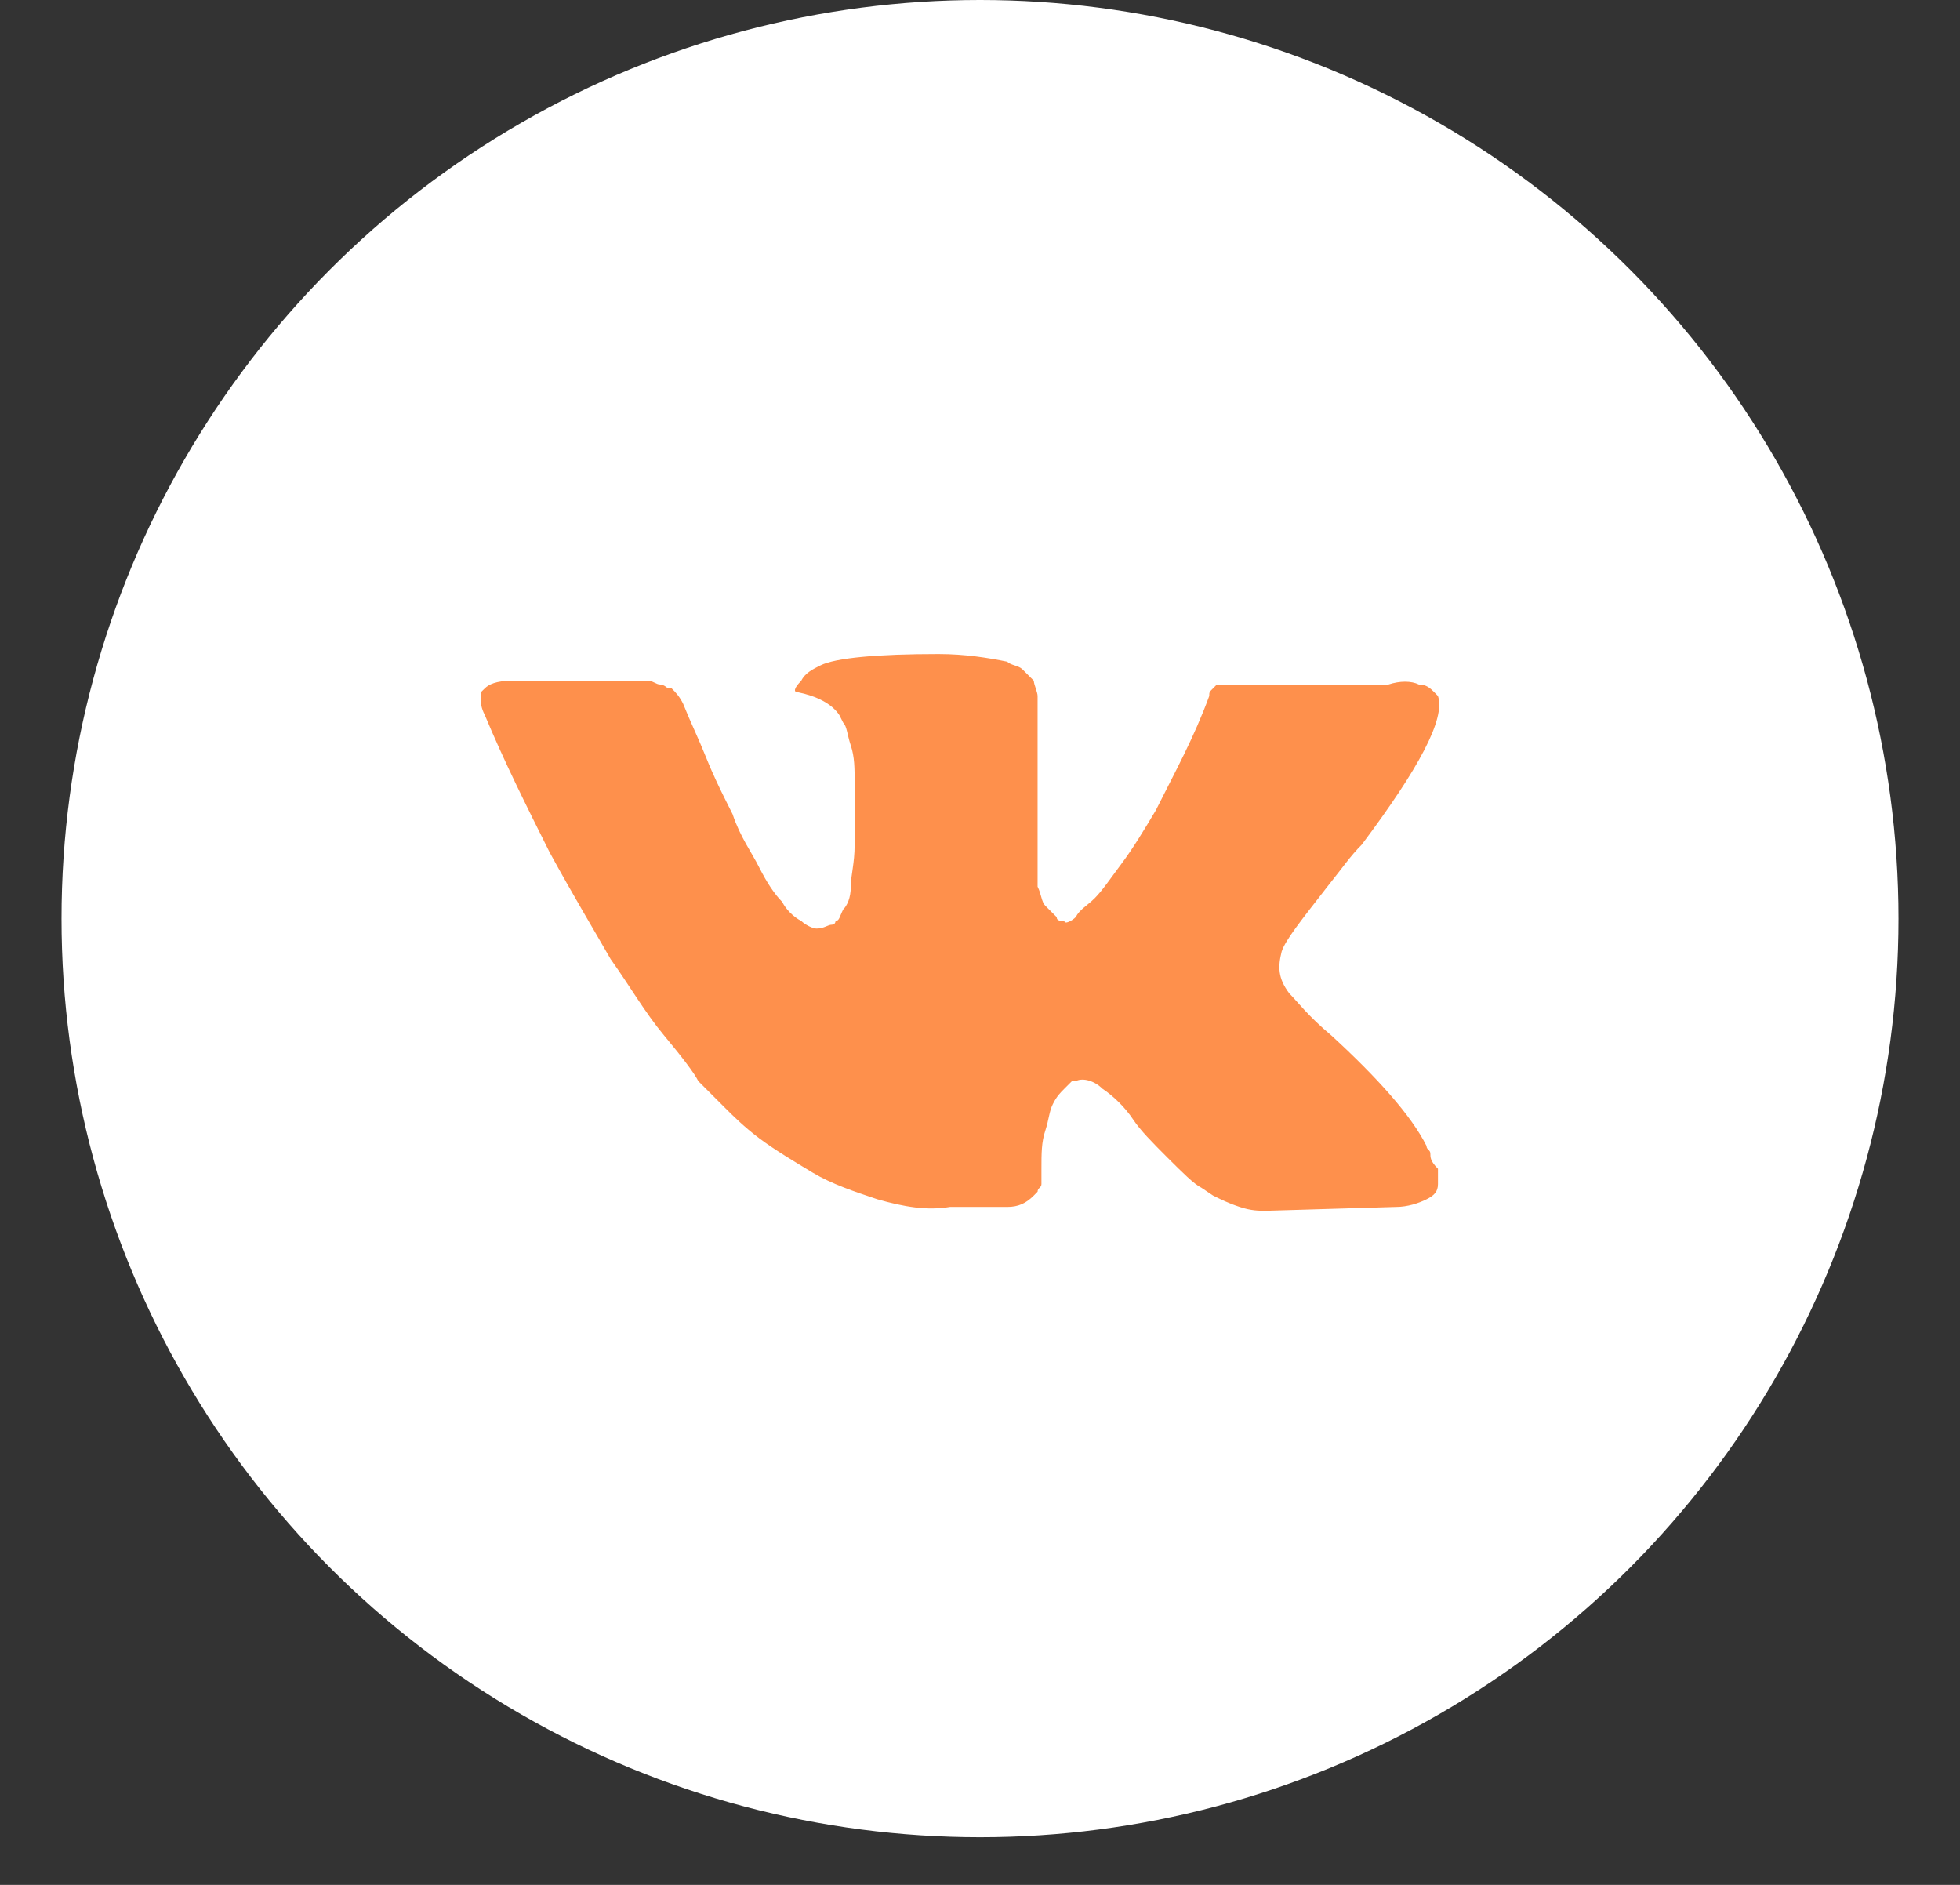
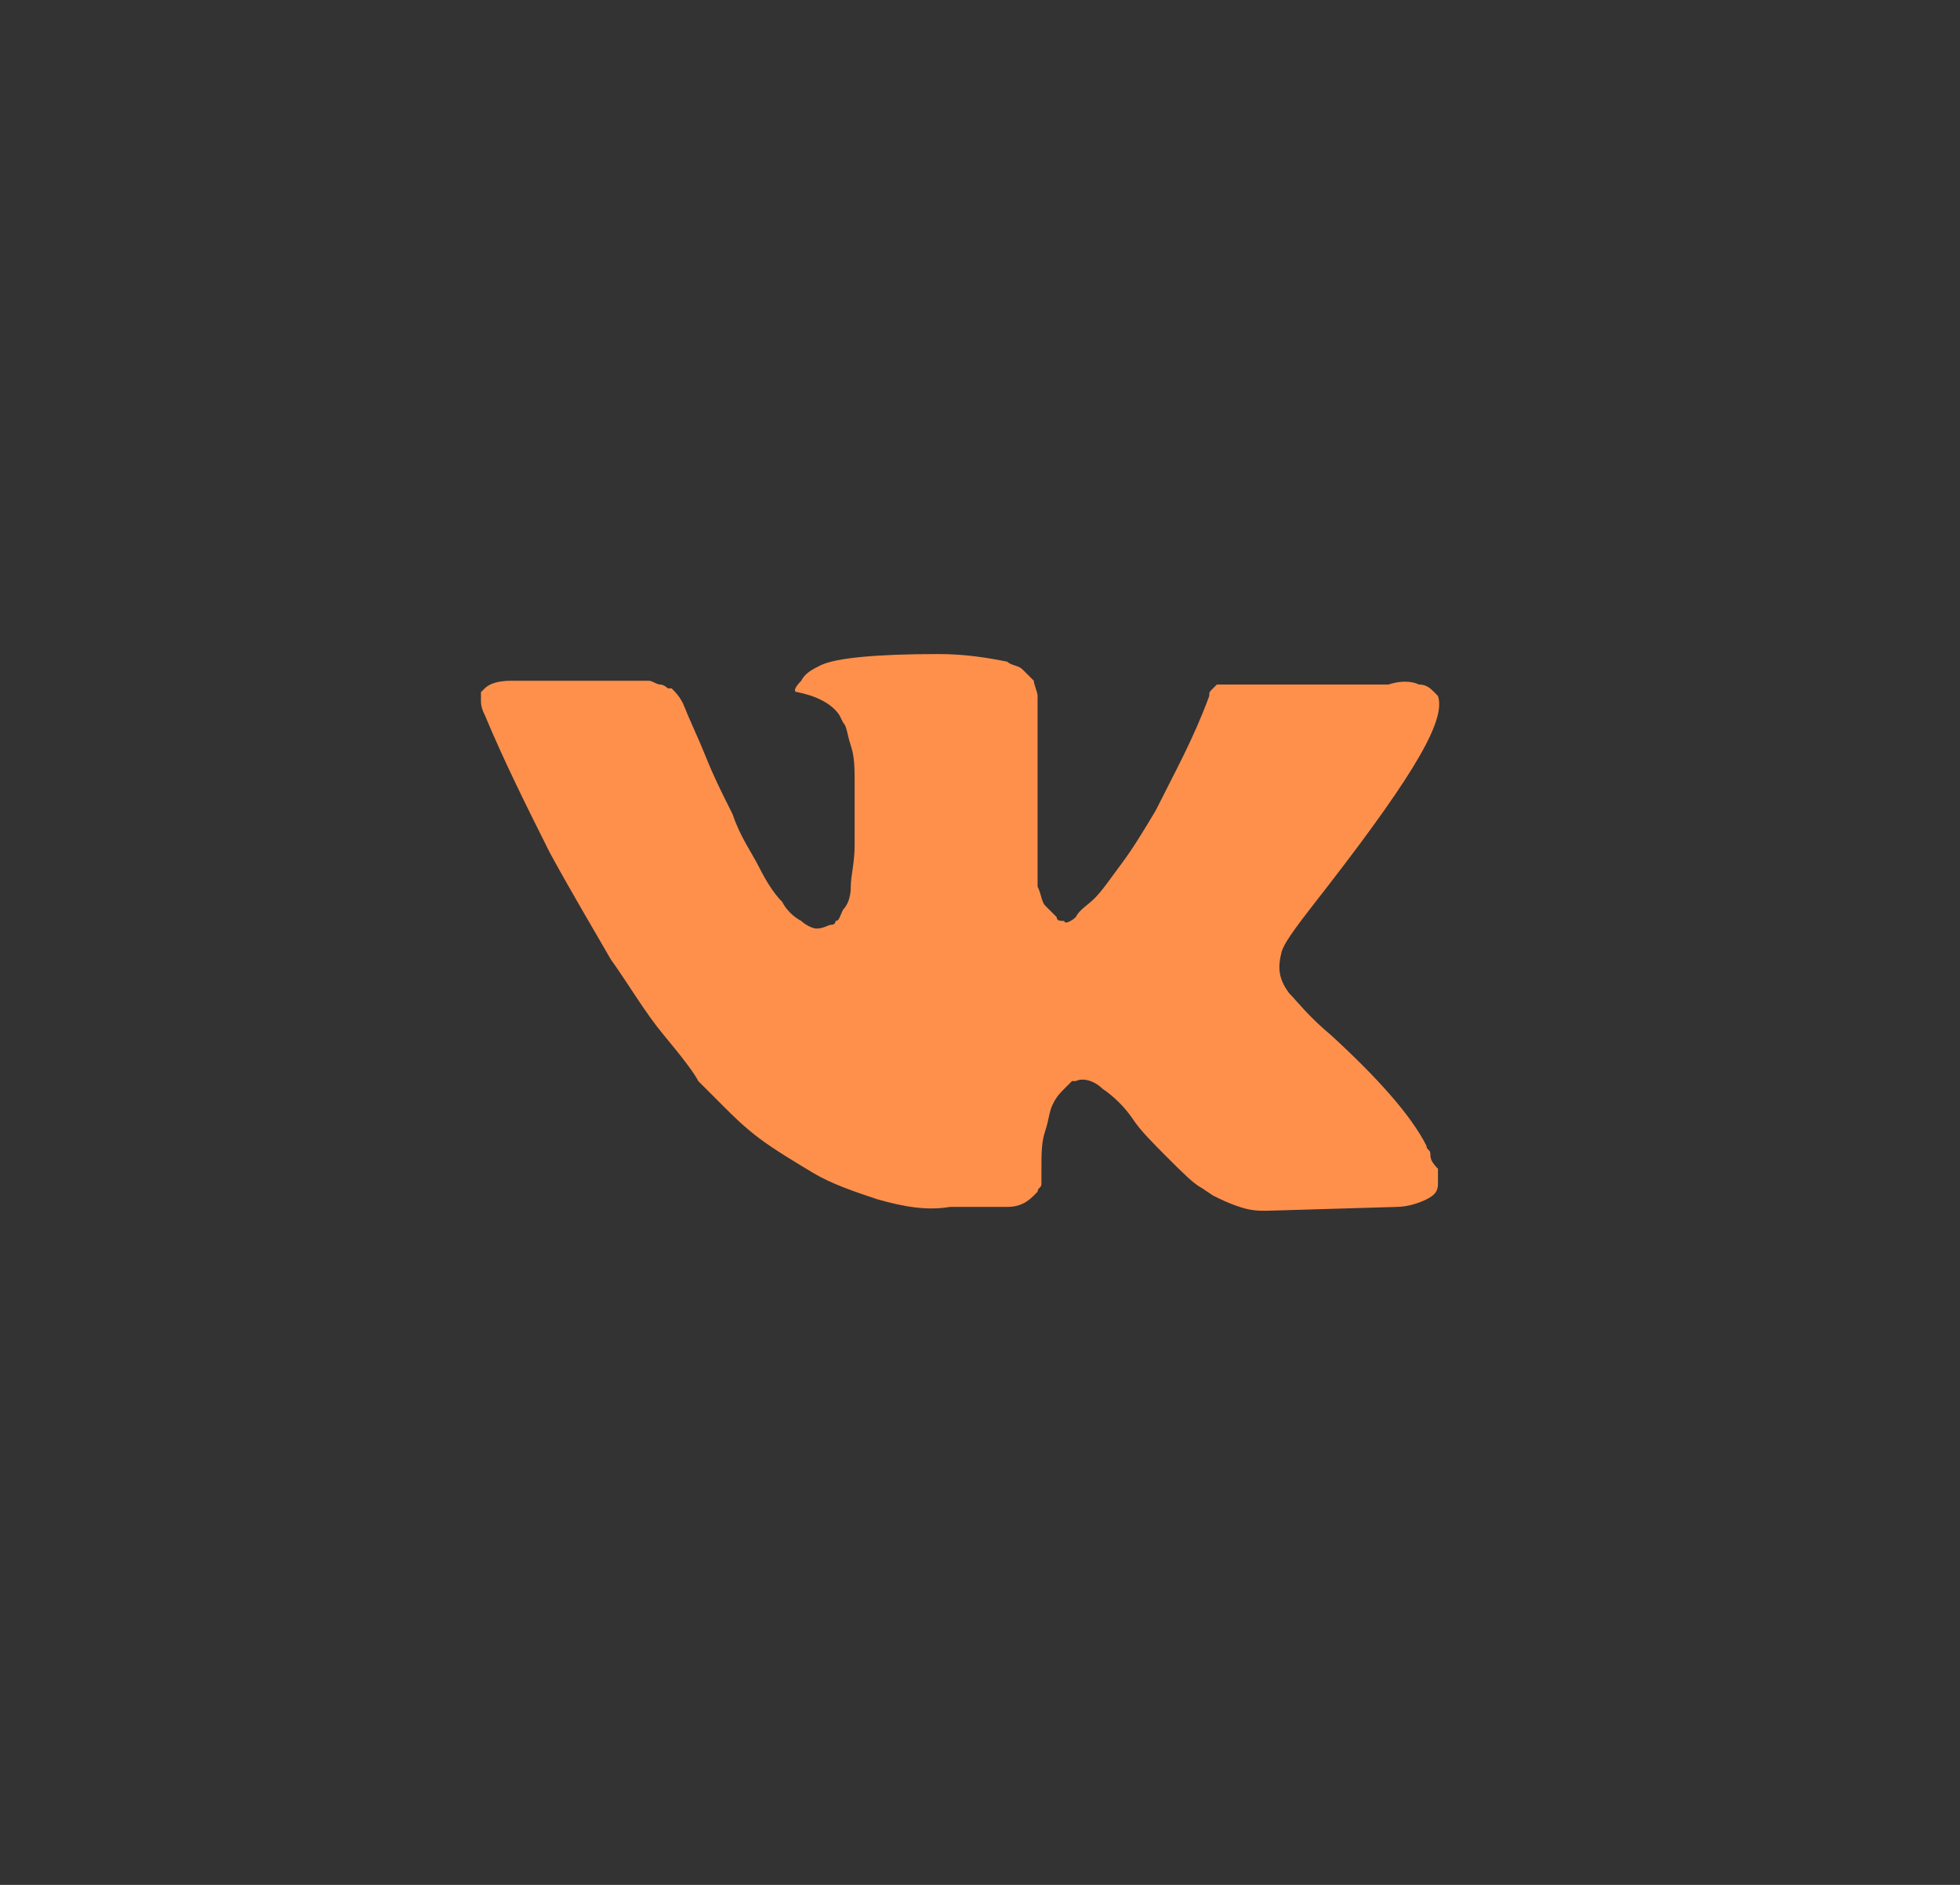
<svg xmlns="http://www.w3.org/2000/svg" width="26" height="25" viewBox="0 0 26 25" fill="none">
  <rect x="0" y="0" width="26" height="25" fill="#333333" stroke="none" />
-   <circle cx="13" cy="12.184" r="12.184" fill="white" />
-   <path d="M18.974 15.3C18.974 15.25 18.923 15.25 18.923 15.199C18.721 14.794 18.266 14.289 17.659 13.732C17.355 13.479 17.204 13.277 17.103 13.176C16.951 12.974 16.951 12.822 17.002 12.62C17.052 12.468 17.254 12.215 17.608 11.76C17.811 11.507 17.912 11.355 18.064 11.203C18.822 10.192 19.176 9.534 19.075 9.231L19.025 9.18C18.974 9.13 18.923 9.079 18.822 9.079C18.721 9.029 18.569 9.029 18.418 9.079H16.496C16.445 9.079 16.445 9.079 16.344 9.079C16.293 9.079 16.243 9.079 16.243 9.079H16.192H16.142L16.091 9.13C16.041 9.18 16.041 9.18 16.041 9.231C15.838 9.787 15.585 10.242 15.332 10.748C15.181 11.001 15.029 11.254 14.877 11.456C14.726 11.659 14.624 11.81 14.523 11.912C14.422 12.013 14.321 12.063 14.27 12.164C14.22 12.215 14.119 12.265 14.119 12.215C14.068 12.215 14.017 12.215 14.017 12.164C13.967 12.114 13.916 12.063 13.866 12.013C13.815 11.962 13.815 11.861 13.764 11.76C13.764 11.659 13.764 11.557 13.764 11.507C13.764 11.456 13.764 11.305 13.764 11.203C13.764 11.052 13.764 10.95 13.764 10.9C13.764 10.748 13.764 10.546 13.764 10.344C13.764 10.141 13.764 9.99 13.764 9.888C13.764 9.787 13.764 9.636 13.764 9.534C13.764 9.383 13.764 9.281 13.764 9.231C13.764 9.18 13.714 9.079 13.714 9.029C13.663 8.978 13.613 8.927 13.562 8.877C13.512 8.826 13.411 8.826 13.36 8.776C13.107 8.725 12.804 8.675 12.45 8.675C11.64 8.675 11.084 8.725 10.882 8.826C10.78 8.877 10.679 8.927 10.629 9.029C10.528 9.13 10.528 9.18 10.578 9.18C10.831 9.231 11.033 9.332 11.134 9.484L11.185 9.585C11.236 9.636 11.236 9.737 11.286 9.888C11.337 10.04 11.337 10.192 11.337 10.394C11.337 10.698 11.337 11.001 11.337 11.203C11.337 11.456 11.286 11.608 11.286 11.76C11.286 11.912 11.236 12.013 11.185 12.063C11.134 12.164 11.134 12.215 11.084 12.215C11.084 12.215 11.084 12.265 11.033 12.265C10.983 12.265 10.932 12.316 10.831 12.316C10.78 12.316 10.679 12.265 10.629 12.215C10.528 12.164 10.426 12.063 10.376 11.962C10.275 11.861 10.174 11.709 10.072 11.507C9.971 11.305 9.819 11.102 9.718 10.799L9.617 10.597C9.567 10.495 9.465 10.293 9.364 10.04C9.263 9.787 9.162 9.585 9.061 9.332C9.01 9.231 8.96 9.18 8.909 9.13H8.859C8.859 9.13 8.808 9.079 8.757 9.079C8.707 9.079 8.656 9.029 8.606 9.029H6.785C6.583 9.029 6.481 9.079 6.431 9.13L6.38 9.18C6.38 9.18 6.38 9.231 6.38 9.281C6.38 9.332 6.38 9.383 6.431 9.484C6.684 10.091 6.987 10.698 7.291 11.305C7.594 11.861 7.898 12.367 8.1 12.721C8.353 13.075 8.555 13.429 8.808 13.732C9.061 14.036 9.213 14.238 9.263 14.339C9.364 14.44 9.415 14.491 9.465 14.541L9.617 14.693C9.718 14.794 9.87 14.946 10.072 15.098C10.275 15.25 10.528 15.401 10.78 15.553C11.033 15.705 11.337 15.806 11.64 15.907C11.994 16.008 12.298 16.059 12.601 16.008H13.36C13.512 16.008 13.613 15.958 13.714 15.857L13.764 15.806C13.764 15.755 13.815 15.755 13.815 15.705C13.815 15.654 13.815 15.604 13.815 15.502C13.815 15.3 13.815 15.148 13.866 14.997C13.916 14.845 13.916 14.744 13.967 14.643C14.017 14.541 14.068 14.491 14.119 14.44C14.169 14.39 14.22 14.339 14.22 14.339H14.27C14.371 14.289 14.523 14.339 14.624 14.44C14.776 14.541 14.928 14.693 15.029 14.845C15.13 14.997 15.282 15.148 15.484 15.351C15.687 15.553 15.838 15.705 15.939 15.755L16.091 15.857C16.192 15.907 16.293 15.958 16.445 16.008C16.597 16.059 16.698 16.059 16.799 16.059L18.519 16.008C18.671 16.008 18.822 15.958 18.923 15.907C19.024 15.857 19.075 15.806 19.075 15.705C19.075 15.654 19.075 15.553 19.075 15.502C18.974 15.401 18.974 15.351 18.974 15.3Z" fill="#FE904C" />
+   <path d="M18.974 15.3C18.974 15.25 18.923 15.25 18.923 15.199C18.721 14.794 18.266 14.289 17.659 13.732C17.355 13.479 17.204 13.277 17.103 13.176C16.951 12.974 16.951 12.822 17.002 12.62C17.052 12.468 17.254 12.215 17.608 11.76C18.822 10.192 19.176 9.534 19.075 9.231L19.025 9.18C18.974 9.13 18.923 9.079 18.822 9.079C18.721 9.029 18.569 9.029 18.418 9.079H16.496C16.445 9.079 16.445 9.079 16.344 9.079C16.293 9.079 16.243 9.079 16.243 9.079H16.192H16.142L16.091 9.13C16.041 9.18 16.041 9.18 16.041 9.231C15.838 9.787 15.585 10.242 15.332 10.748C15.181 11.001 15.029 11.254 14.877 11.456C14.726 11.659 14.624 11.81 14.523 11.912C14.422 12.013 14.321 12.063 14.27 12.164C14.22 12.215 14.119 12.265 14.119 12.215C14.068 12.215 14.017 12.215 14.017 12.164C13.967 12.114 13.916 12.063 13.866 12.013C13.815 11.962 13.815 11.861 13.764 11.76C13.764 11.659 13.764 11.557 13.764 11.507C13.764 11.456 13.764 11.305 13.764 11.203C13.764 11.052 13.764 10.95 13.764 10.9C13.764 10.748 13.764 10.546 13.764 10.344C13.764 10.141 13.764 9.99 13.764 9.888C13.764 9.787 13.764 9.636 13.764 9.534C13.764 9.383 13.764 9.281 13.764 9.231C13.764 9.18 13.714 9.079 13.714 9.029C13.663 8.978 13.613 8.927 13.562 8.877C13.512 8.826 13.411 8.826 13.36 8.776C13.107 8.725 12.804 8.675 12.45 8.675C11.64 8.675 11.084 8.725 10.882 8.826C10.78 8.877 10.679 8.927 10.629 9.029C10.528 9.13 10.528 9.18 10.578 9.18C10.831 9.231 11.033 9.332 11.134 9.484L11.185 9.585C11.236 9.636 11.236 9.737 11.286 9.888C11.337 10.04 11.337 10.192 11.337 10.394C11.337 10.698 11.337 11.001 11.337 11.203C11.337 11.456 11.286 11.608 11.286 11.76C11.286 11.912 11.236 12.013 11.185 12.063C11.134 12.164 11.134 12.215 11.084 12.215C11.084 12.215 11.084 12.265 11.033 12.265C10.983 12.265 10.932 12.316 10.831 12.316C10.78 12.316 10.679 12.265 10.629 12.215C10.528 12.164 10.426 12.063 10.376 11.962C10.275 11.861 10.174 11.709 10.072 11.507C9.971 11.305 9.819 11.102 9.718 10.799L9.617 10.597C9.567 10.495 9.465 10.293 9.364 10.04C9.263 9.787 9.162 9.585 9.061 9.332C9.01 9.231 8.96 9.18 8.909 9.13H8.859C8.859 9.13 8.808 9.079 8.757 9.079C8.707 9.079 8.656 9.029 8.606 9.029H6.785C6.583 9.029 6.481 9.079 6.431 9.13L6.38 9.18C6.38 9.18 6.38 9.231 6.38 9.281C6.38 9.332 6.38 9.383 6.431 9.484C6.684 10.091 6.987 10.698 7.291 11.305C7.594 11.861 7.898 12.367 8.1 12.721C8.353 13.075 8.555 13.429 8.808 13.732C9.061 14.036 9.213 14.238 9.263 14.339C9.364 14.44 9.415 14.491 9.465 14.541L9.617 14.693C9.718 14.794 9.87 14.946 10.072 15.098C10.275 15.25 10.528 15.401 10.78 15.553C11.033 15.705 11.337 15.806 11.64 15.907C11.994 16.008 12.298 16.059 12.601 16.008H13.36C13.512 16.008 13.613 15.958 13.714 15.857L13.764 15.806C13.764 15.755 13.815 15.755 13.815 15.705C13.815 15.654 13.815 15.604 13.815 15.502C13.815 15.3 13.815 15.148 13.866 14.997C13.916 14.845 13.916 14.744 13.967 14.643C14.017 14.541 14.068 14.491 14.119 14.44C14.169 14.39 14.22 14.339 14.22 14.339H14.27C14.371 14.289 14.523 14.339 14.624 14.44C14.776 14.541 14.928 14.693 15.029 14.845C15.13 14.997 15.282 15.148 15.484 15.351C15.687 15.553 15.838 15.705 15.939 15.755L16.091 15.857C16.192 15.907 16.293 15.958 16.445 16.008C16.597 16.059 16.698 16.059 16.799 16.059L18.519 16.008C18.671 16.008 18.822 15.958 18.923 15.907C19.024 15.857 19.075 15.806 19.075 15.705C19.075 15.654 19.075 15.553 19.075 15.502C18.974 15.401 18.974 15.351 18.974 15.3Z" fill="#FE904C" />
</svg>